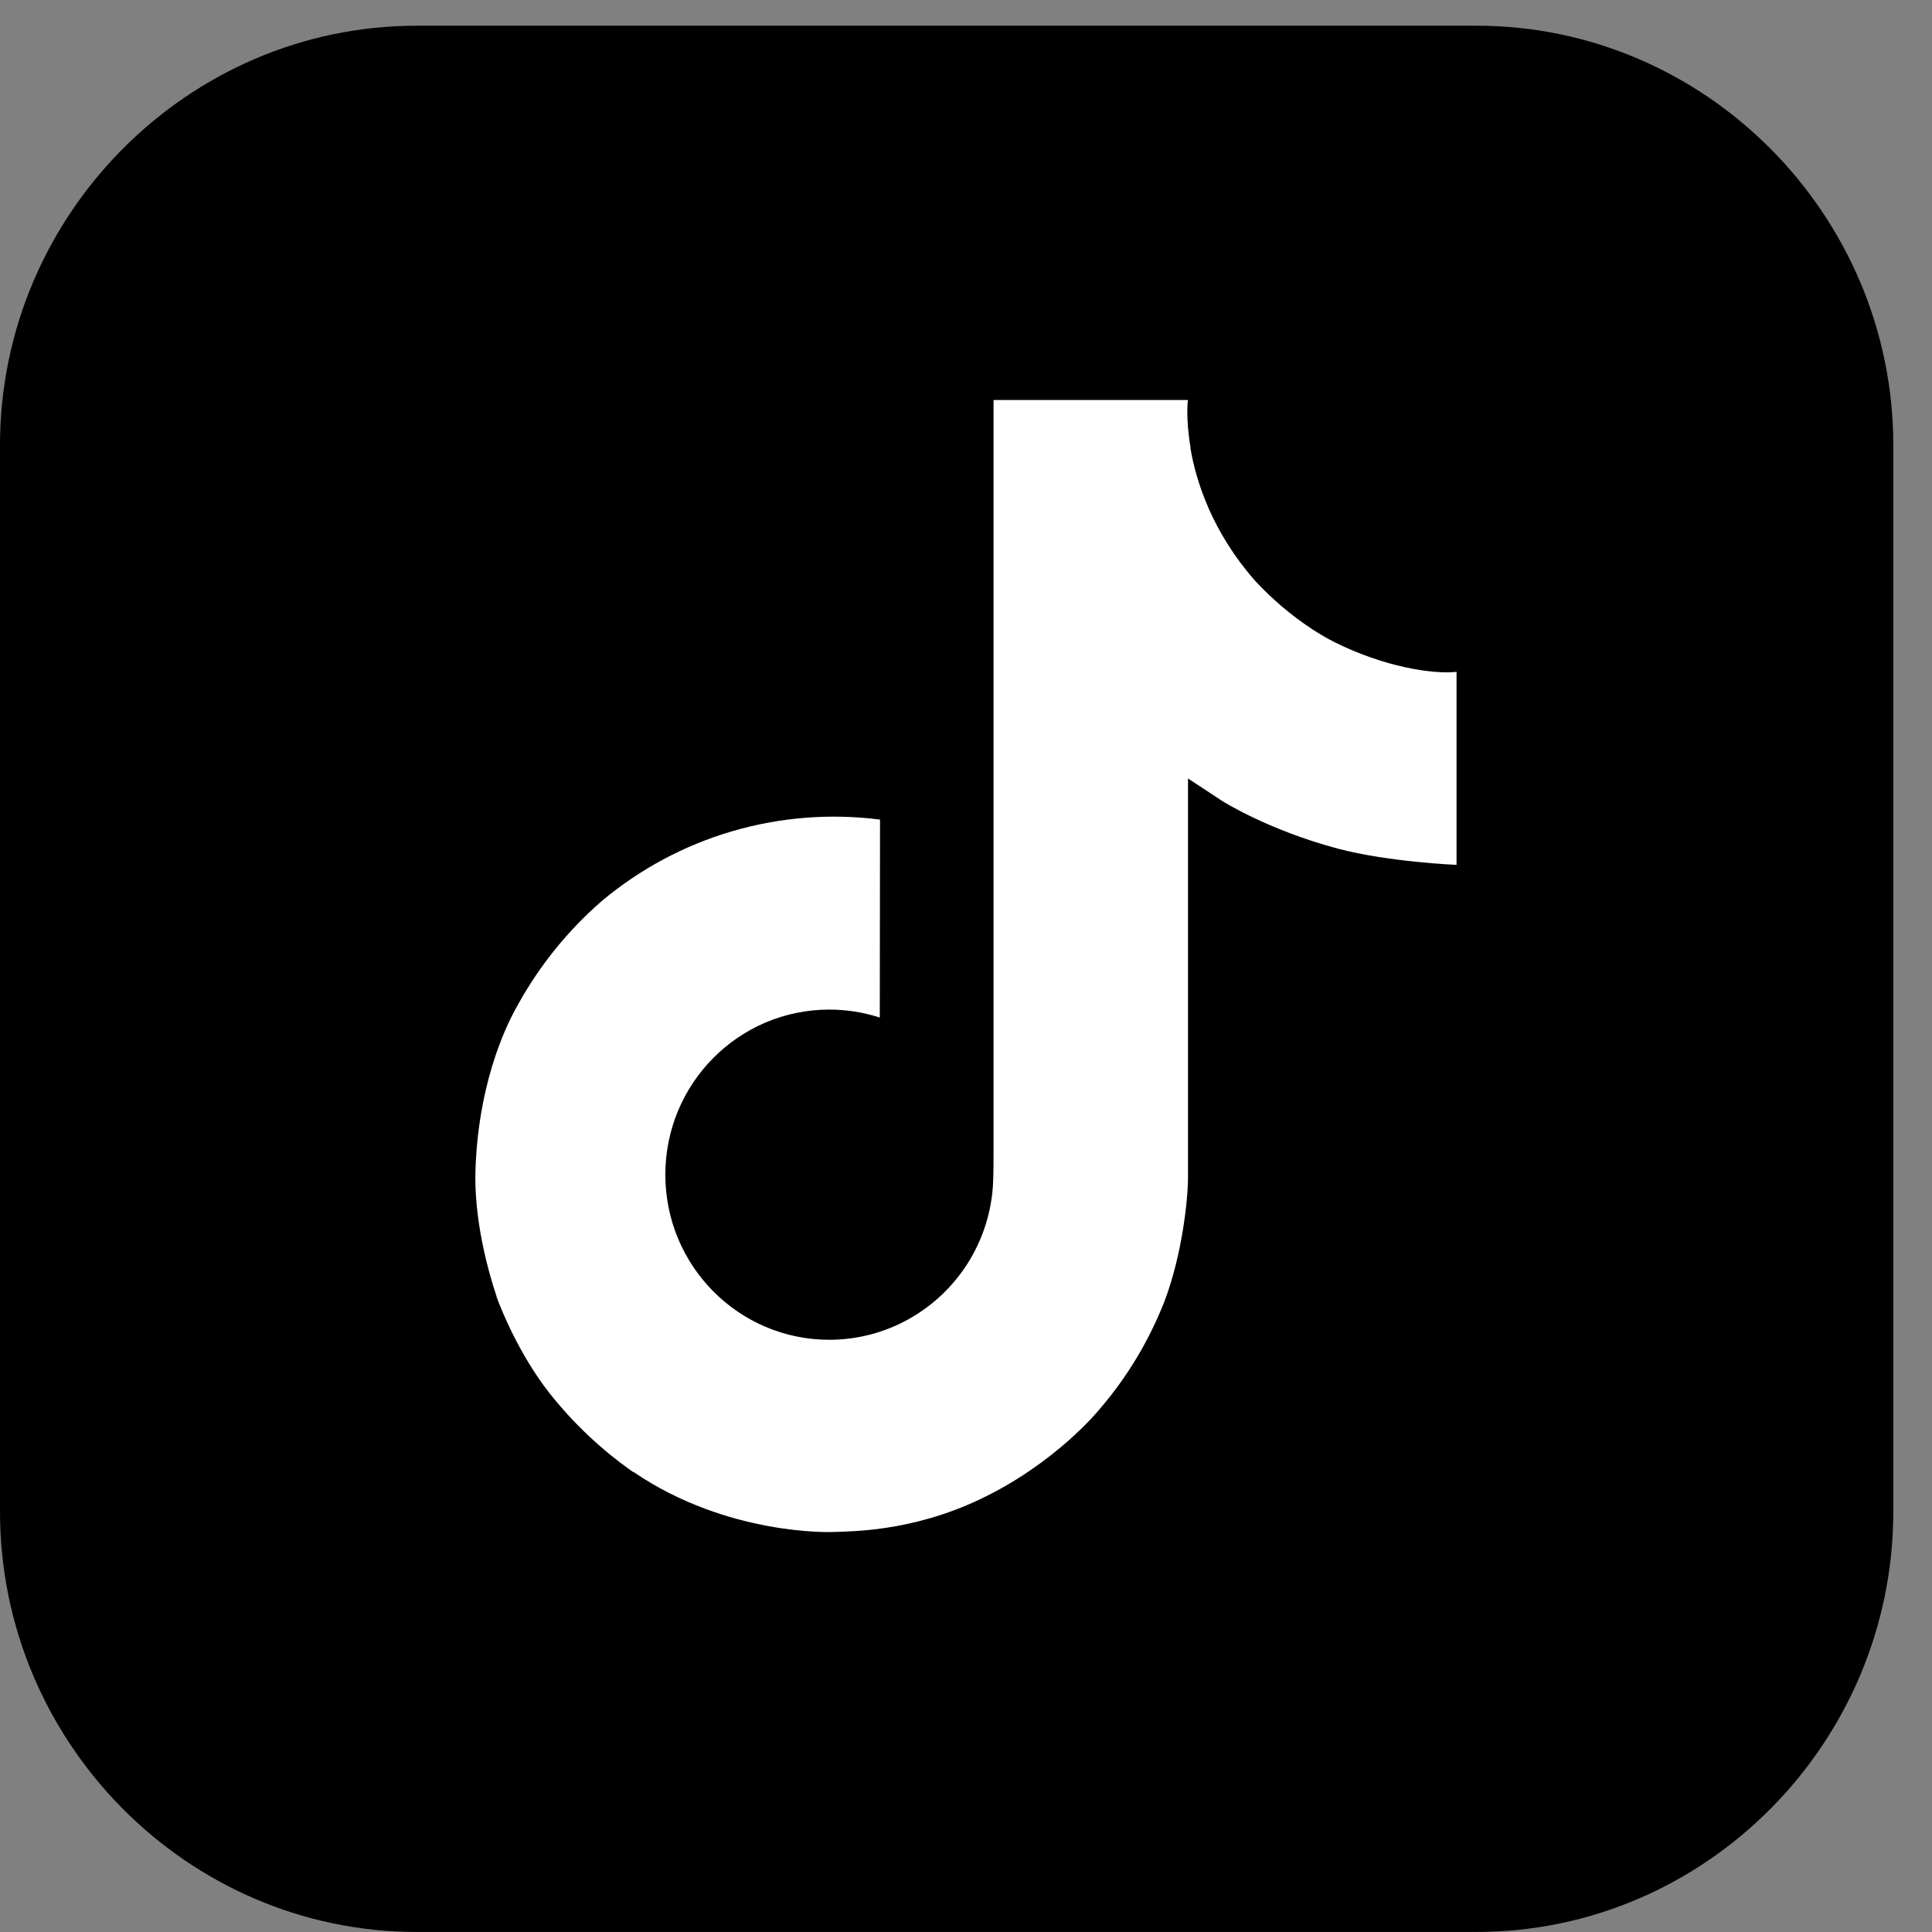
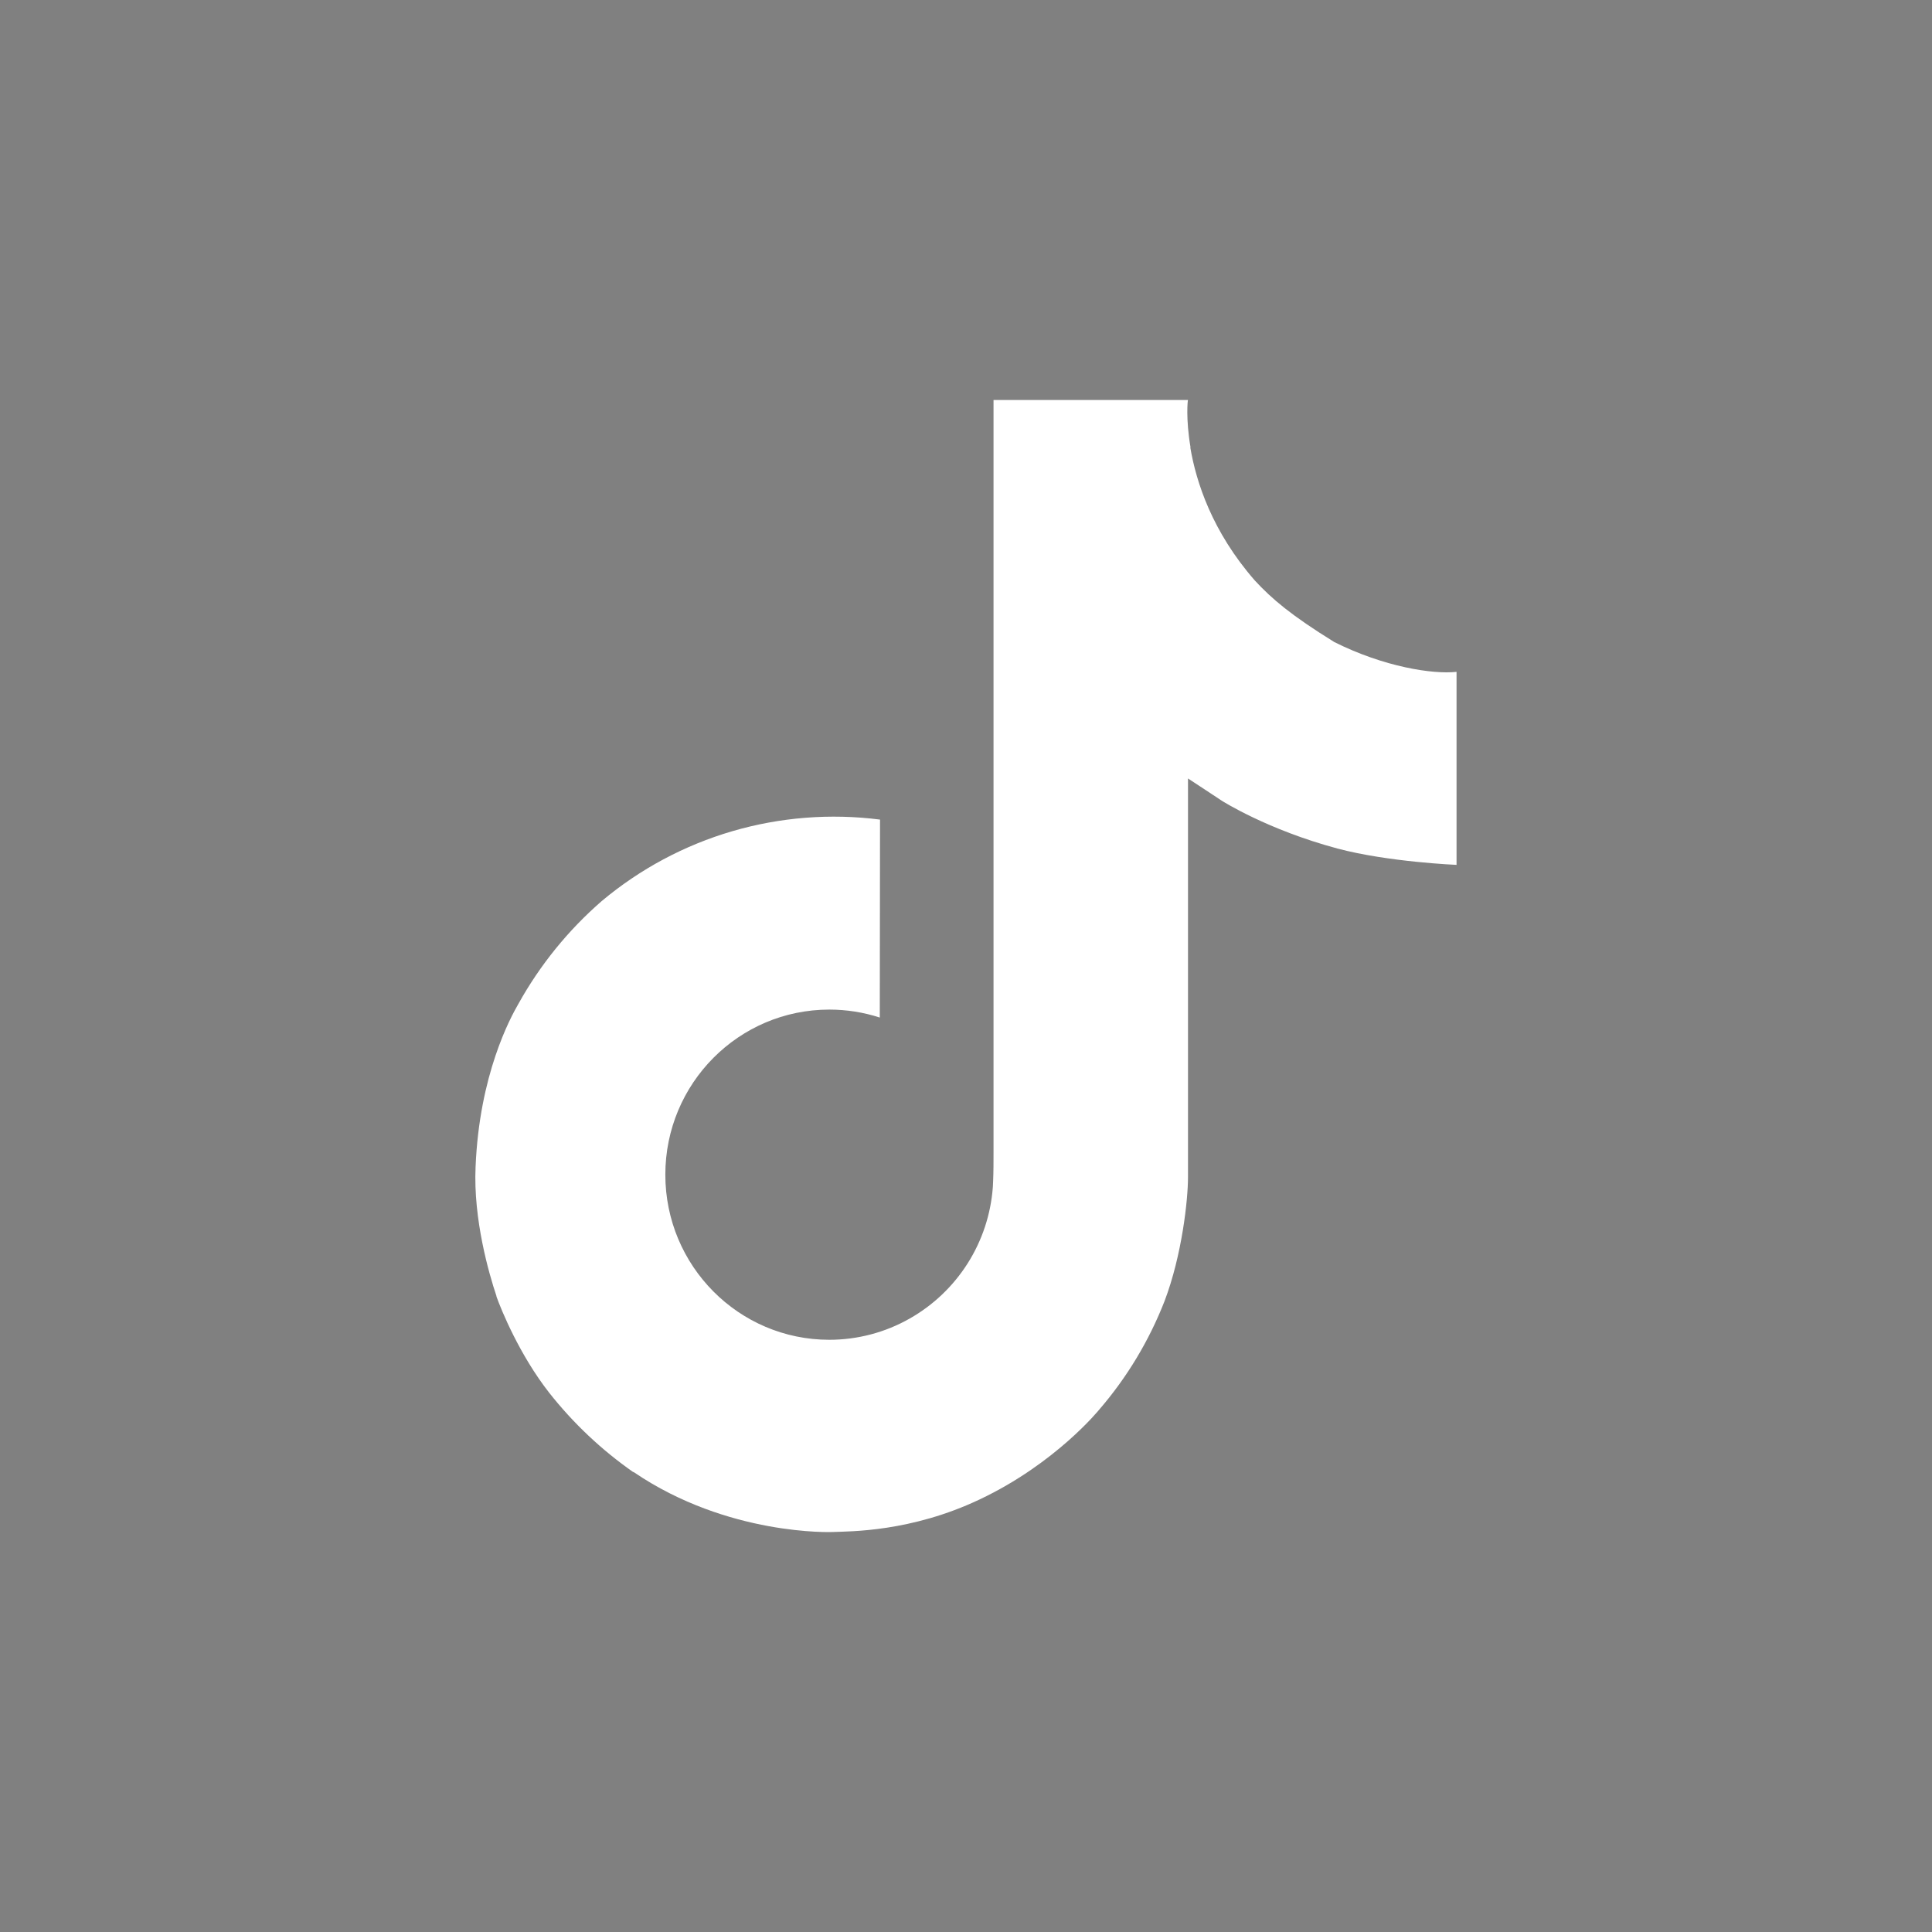
<svg xmlns="http://www.w3.org/2000/svg" width="32" height="32" viewBox="0 0 32 32" fill="none">
  <rect x="0" y="0" width="32" height="32" fill="#808080" stroke="none" />
-   <path fill-rule="evenodd" clip-rule="evenodd" d="M6.9 0.426H24.459C28.248 0.426 31.359 3.557 31.359 7.373V25.036C31.359 28.868 28.248 31.999 24.459 31.999H6.9C3.111 32 0 28.868 0 25.036V7.374C0 3.558 3.111 0.426 6.9 0.426Z" fill="black" />
-   <path d="M22.101 10.635C21.974 10.57 21.851 10.498 21.732 10.42C21.384 10.191 21.066 9.92 20.784 9.615C20.077 8.806 19.812 7.985 19.715 7.411H19.719C19.638 6.934 19.672 6.625 19.677 6.625H16.456V19.077C16.456 19.244 16.456 19.41 16.449 19.573C16.449 19.593 16.447 19.612 16.446 19.634C16.446 19.643 16.446 19.652 16.444 19.662C16.444 19.664 16.444 19.666 16.444 19.669C16.41 20.116 16.267 20.547 16.027 20.926C15.787 21.304 15.458 21.618 15.068 21.839C14.662 22.07 14.203 22.191 13.736 22.191C12.236 22.191 11.02 20.967 11.02 19.456C11.02 17.945 12.236 16.722 13.736 16.722C14.02 16.722 14.302 16.766 14.572 16.854L14.576 13.575C13.756 13.47 12.924 13.535 12.13 13.767C11.337 13.999 10.6 14.393 9.967 14.924C9.412 15.406 8.945 15.982 8.588 16.624C8.452 16.859 7.939 17.8 7.877 19.329C7.838 20.197 8.098 21.095 8.223 21.467V21.475C8.301 21.693 8.604 22.44 9.097 23.069C9.495 23.574 9.965 24.017 10.492 24.385V24.377L10.5 24.385C12.059 25.445 13.787 25.375 13.787 25.375C14.086 25.363 15.089 25.375 16.227 24.835C17.489 24.238 18.208 23.346 18.208 23.346C18.667 22.814 19.032 22.207 19.288 21.552C19.579 20.786 19.677 19.868 19.677 19.5V12.894C19.716 12.918 20.236 13.262 20.236 13.262C20.236 13.262 20.986 13.742 22.155 14.055C22.994 14.278 24.125 14.325 24.125 14.325V11.128C23.729 11.171 22.924 11.046 22.101 10.635Z" fill="white" />
+   <path d="M22.101 10.635C21.384 10.191 21.066 9.92 20.784 9.615C20.077 8.806 19.812 7.985 19.715 7.411H19.719C19.638 6.934 19.672 6.625 19.677 6.625H16.456V19.077C16.456 19.244 16.456 19.41 16.449 19.573C16.449 19.593 16.447 19.612 16.446 19.634C16.446 19.643 16.446 19.652 16.444 19.662C16.444 19.664 16.444 19.666 16.444 19.669C16.41 20.116 16.267 20.547 16.027 20.926C15.787 21.304 15.458 21.618 15.068 21.839C14.662 22.07 14.203 22.191 13.736 22.191C12.236 22.191 11.02 20.967 11.02 19.456C11.02 17.945 12.236 16.722 13.736 16.722C14.02 16.722 14.302 16.766 14.572 16.854L14.576 13.575C13.756 13.47 12.924 13.535 12.13 13.767C11.337 13.999 10.6 14.393 9.967 14.924C9.412 15.406 8.945 15.982 8.588 16.624C8.452 16.859 7.939 17.8 7.877 19.329C7.838 20.197 8.098 21.095 8.223 21.467V21.475C8.301 21.693 8.604 22.44 9.097 23.069C9.495 23.574 9.965 24.017 10.492 24.385V24.377L10.5 24.385C12.059 25.445 13.787 25.375 13.787 25.375C14.086 25.363 15.089 25.375 16.227 24.835C17.489 24.238 18.208 23.346 18.208 23.346C18.667 22.814 19.032 22.207 19.288 21.552C19.579 20.786 19.677 19.868 19.677 19.5V12.894C19.716 12.918 20.236 13.262 20.236 13.262C20.236 13.262 20.986 13.742 22.155 14.055C22.994 14.278 24.125 14.325 24.125 14.325V11.128C23.729 11.171 22.924 11.046 22.101 10.635Z" fill="white" />
</svg>